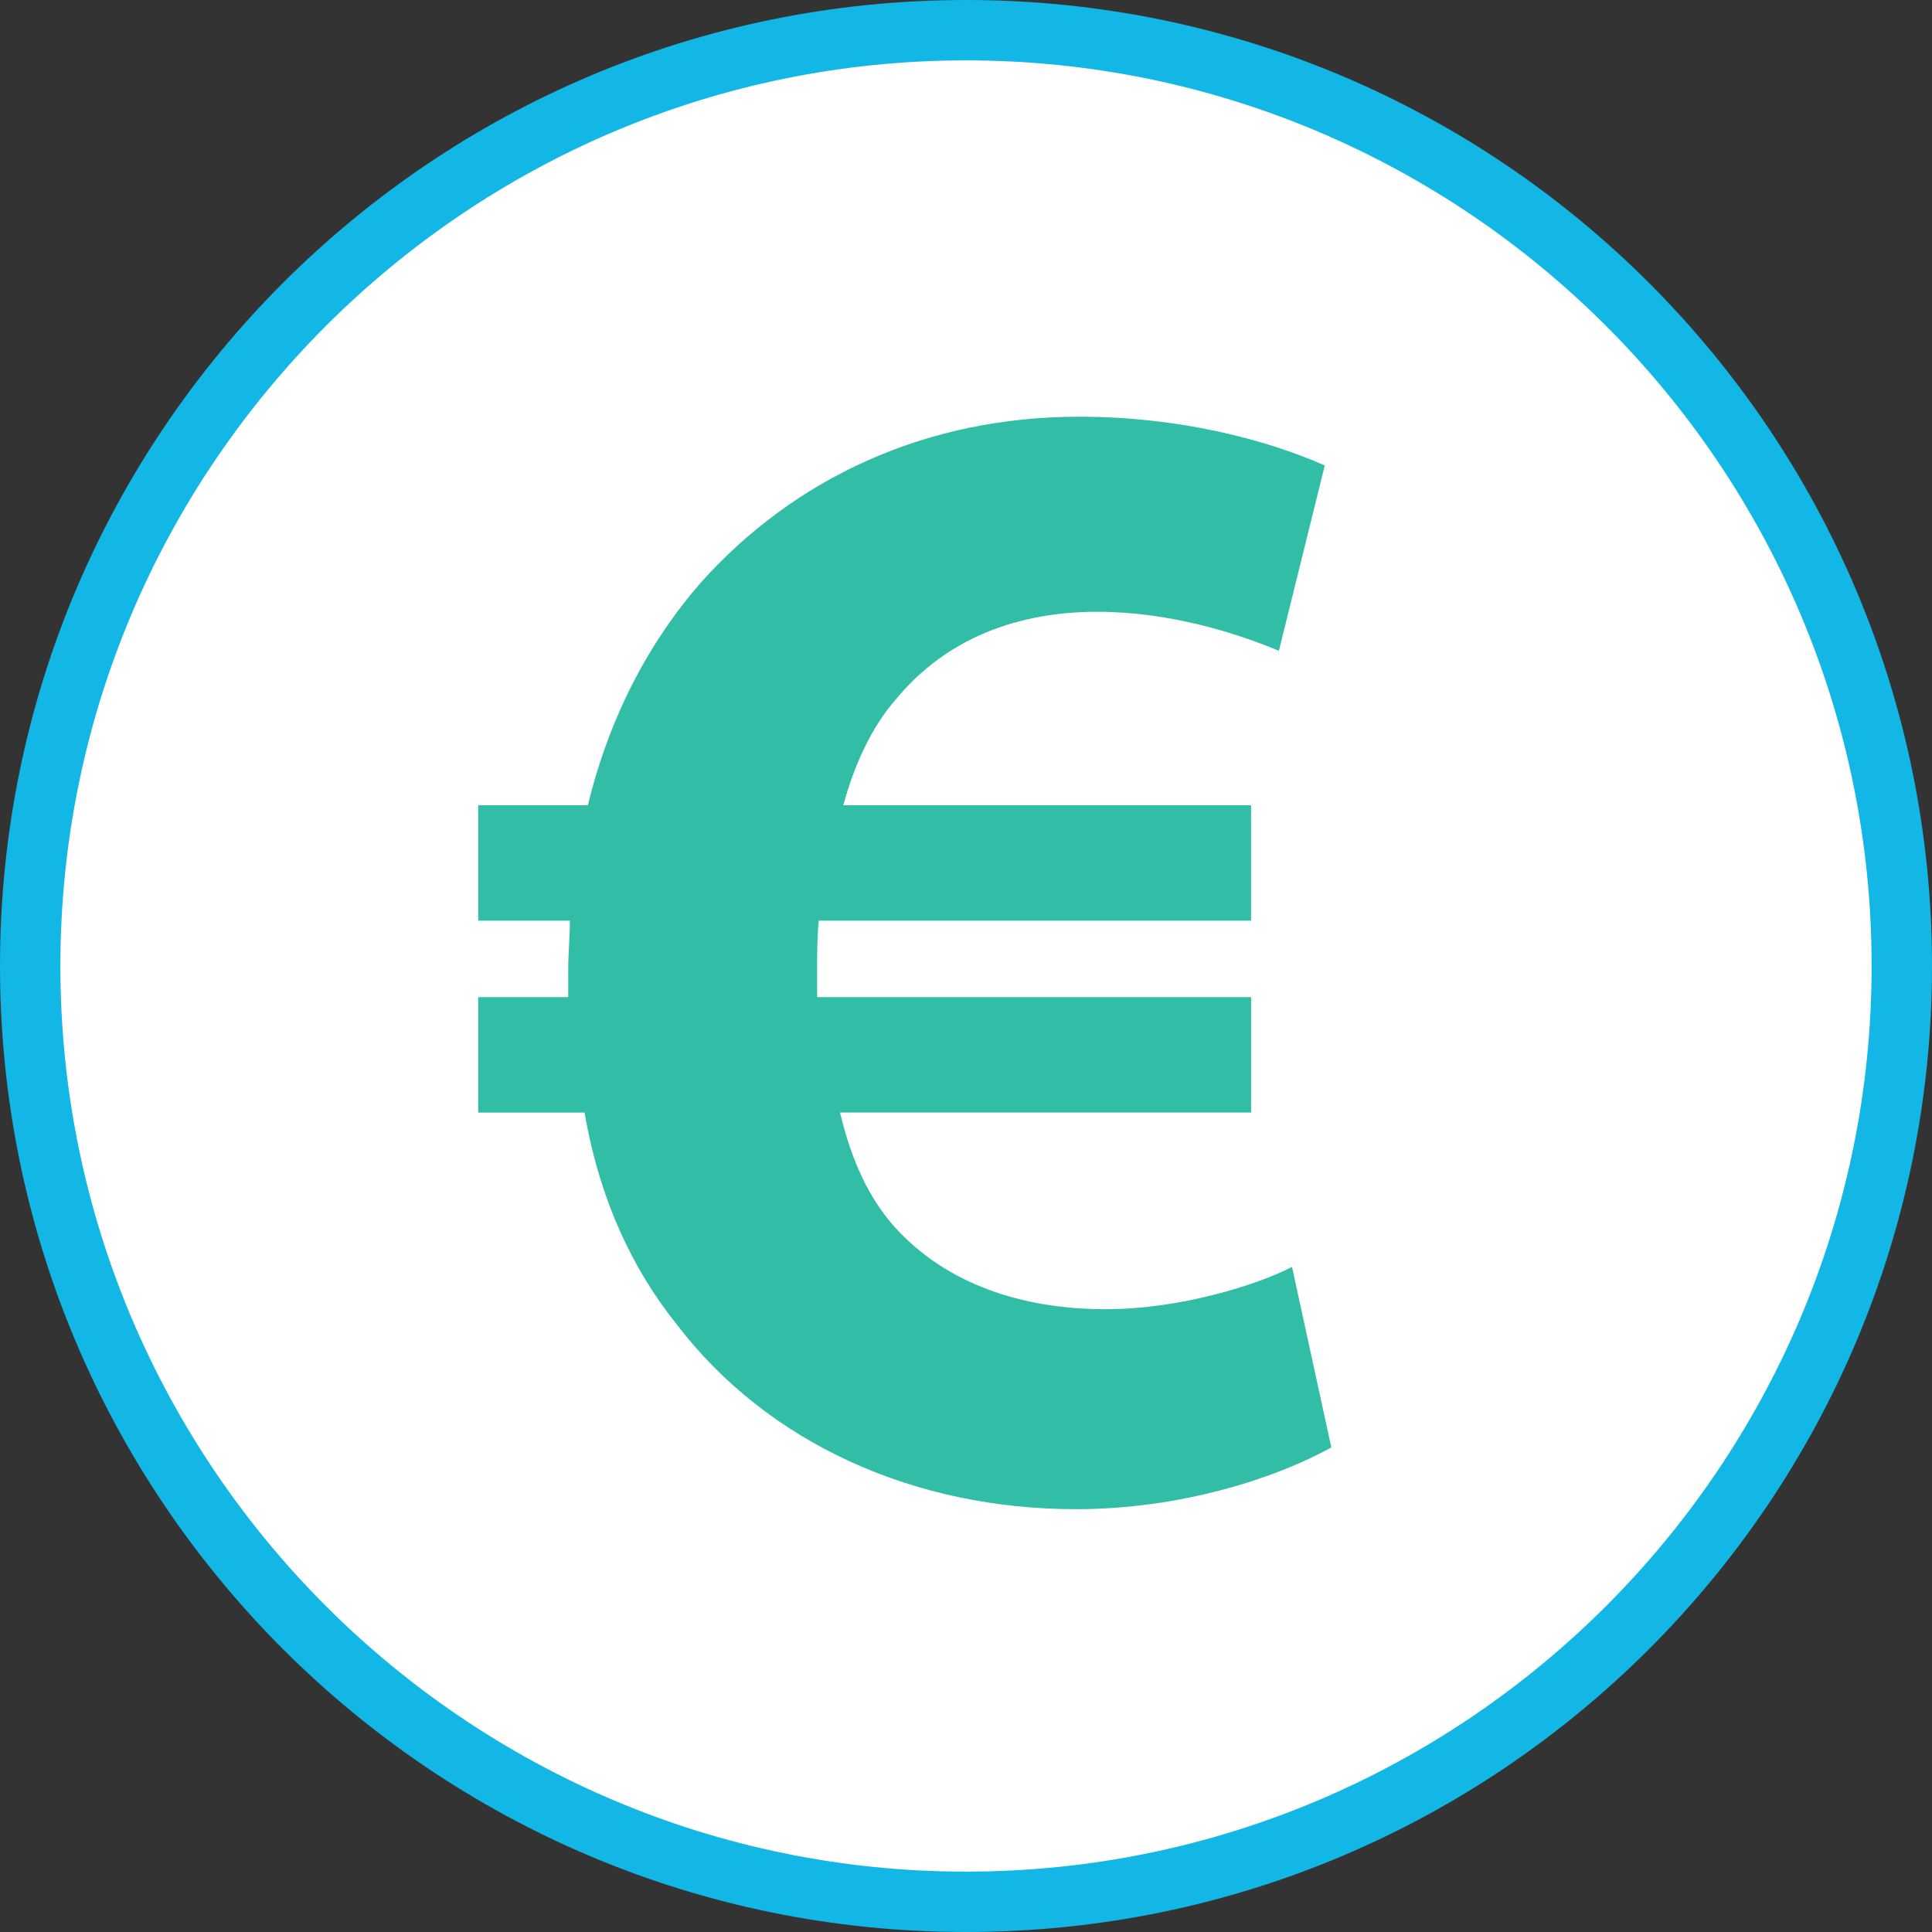
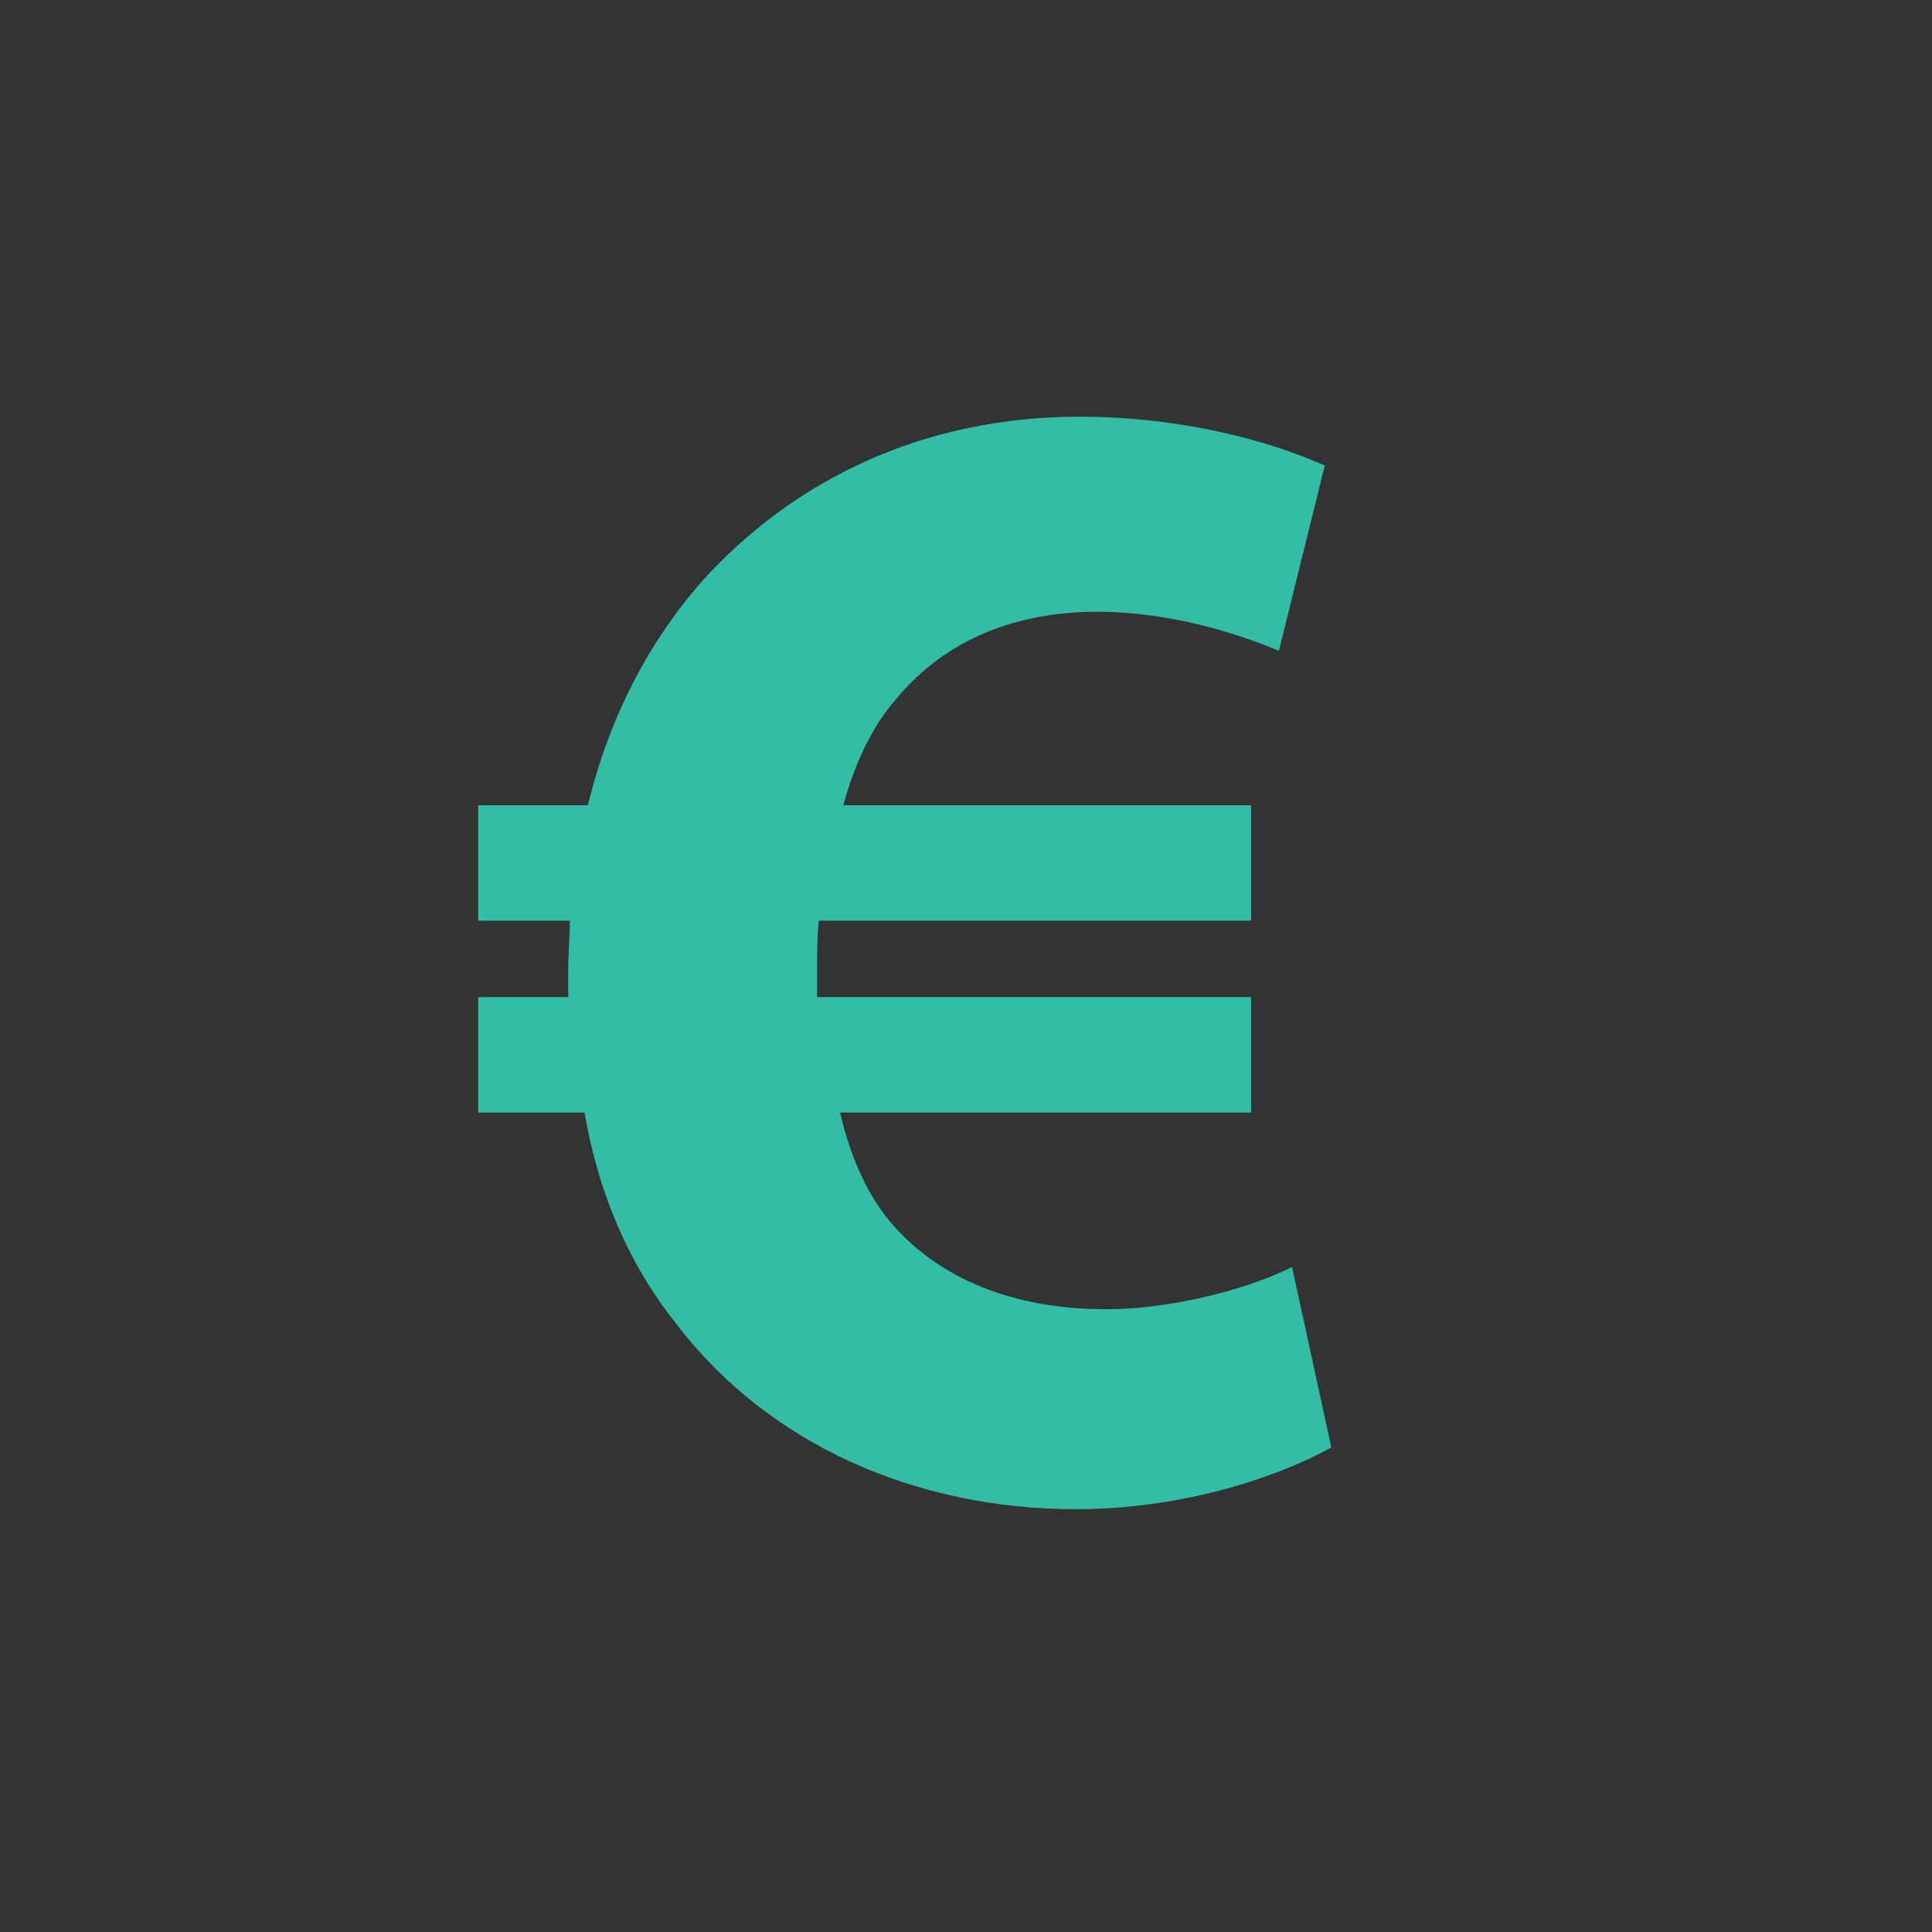
<svg xmlns="http://www.w3.org/2000/svg" height="800px" width="800px" version="1.1" id="Layer_1" viewBox="0 0 512 512" xml:space="preserve">
  <rect x="0" y="0" width="512" height="512" fill="#333333" stroke="none" />
-   <path style="fill:#FFFFFF;" d="M256,504C119.256,504,8,392.752,8,256S119.256,8,256,8s248,111.248,248,248S392.744,504,256,504z" />
-   <path style="fill:#13B7E6;" d="M256,16c132.336,0,240,107.664,240,240S388.336,496,256,496S16,388.336,16,256S123.664,16,256,16   M256,0C114.616,0,0,114.616,0,256s114.616,256,256,256s256-114.616,256-256S397.384,0,256,0L256,0z" />
  <path style="fill:#32BEA6;" d="M352.816,383.584c-14.744,8.184-39.92,16.368-67.688,16.368c-42.544,0-81.6-17.232-105.904-49.12  c-11.712-14.632-20.392-33.16-24.304-55.992h-28.2v-30.6h23.864c0-2.16,0-4.736,0-7.32c0-4.312,0.44-8.624,0.44-12.936H126.72  v-30.576h29.072c5.64-23.28,16.056-43.088,29.944-59.032c24.728-27.576,59.448-43.944,100.24-43.944  c26.472,0,49.48,6.024,65.104,12.92l-12.16,49.12c-11.288-4.736-29.072-10.344-48.16-10.344c-20.84,0-39.944,6.896-53.392,23.264  c-6.08,6.896-10.848,16.808-13.888,28.016h108.064v30.576h-114.56c-0.44,4.312-0.44,9.048-0.44,13.36c0,2.584,0,4.312,0,6.896  h115.008v30.592H222.624c3.032,12.92,7.808,22.84,14.312,30.152c13.888,15.504,34.288,21.968,55.984,21.968  c19.976,0,40.36-6.472,49.48-11.208L352.816,383.584z" />
</svg>